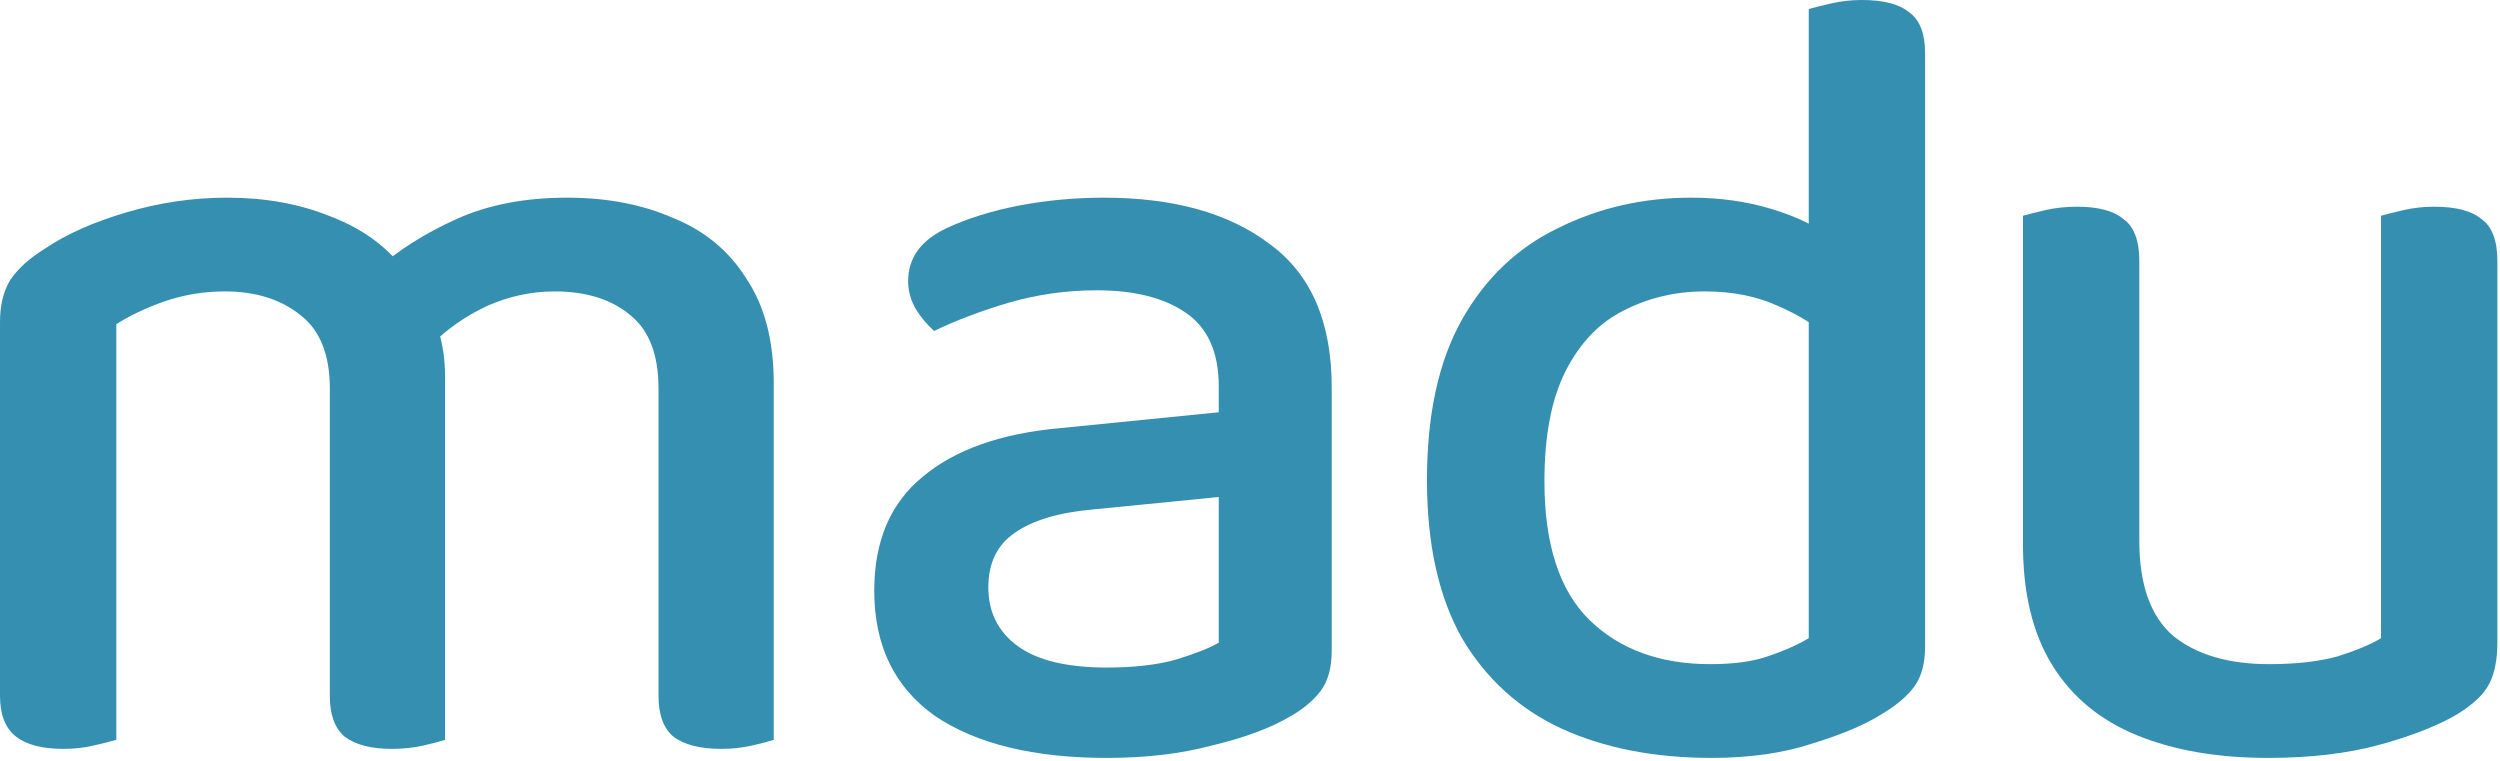
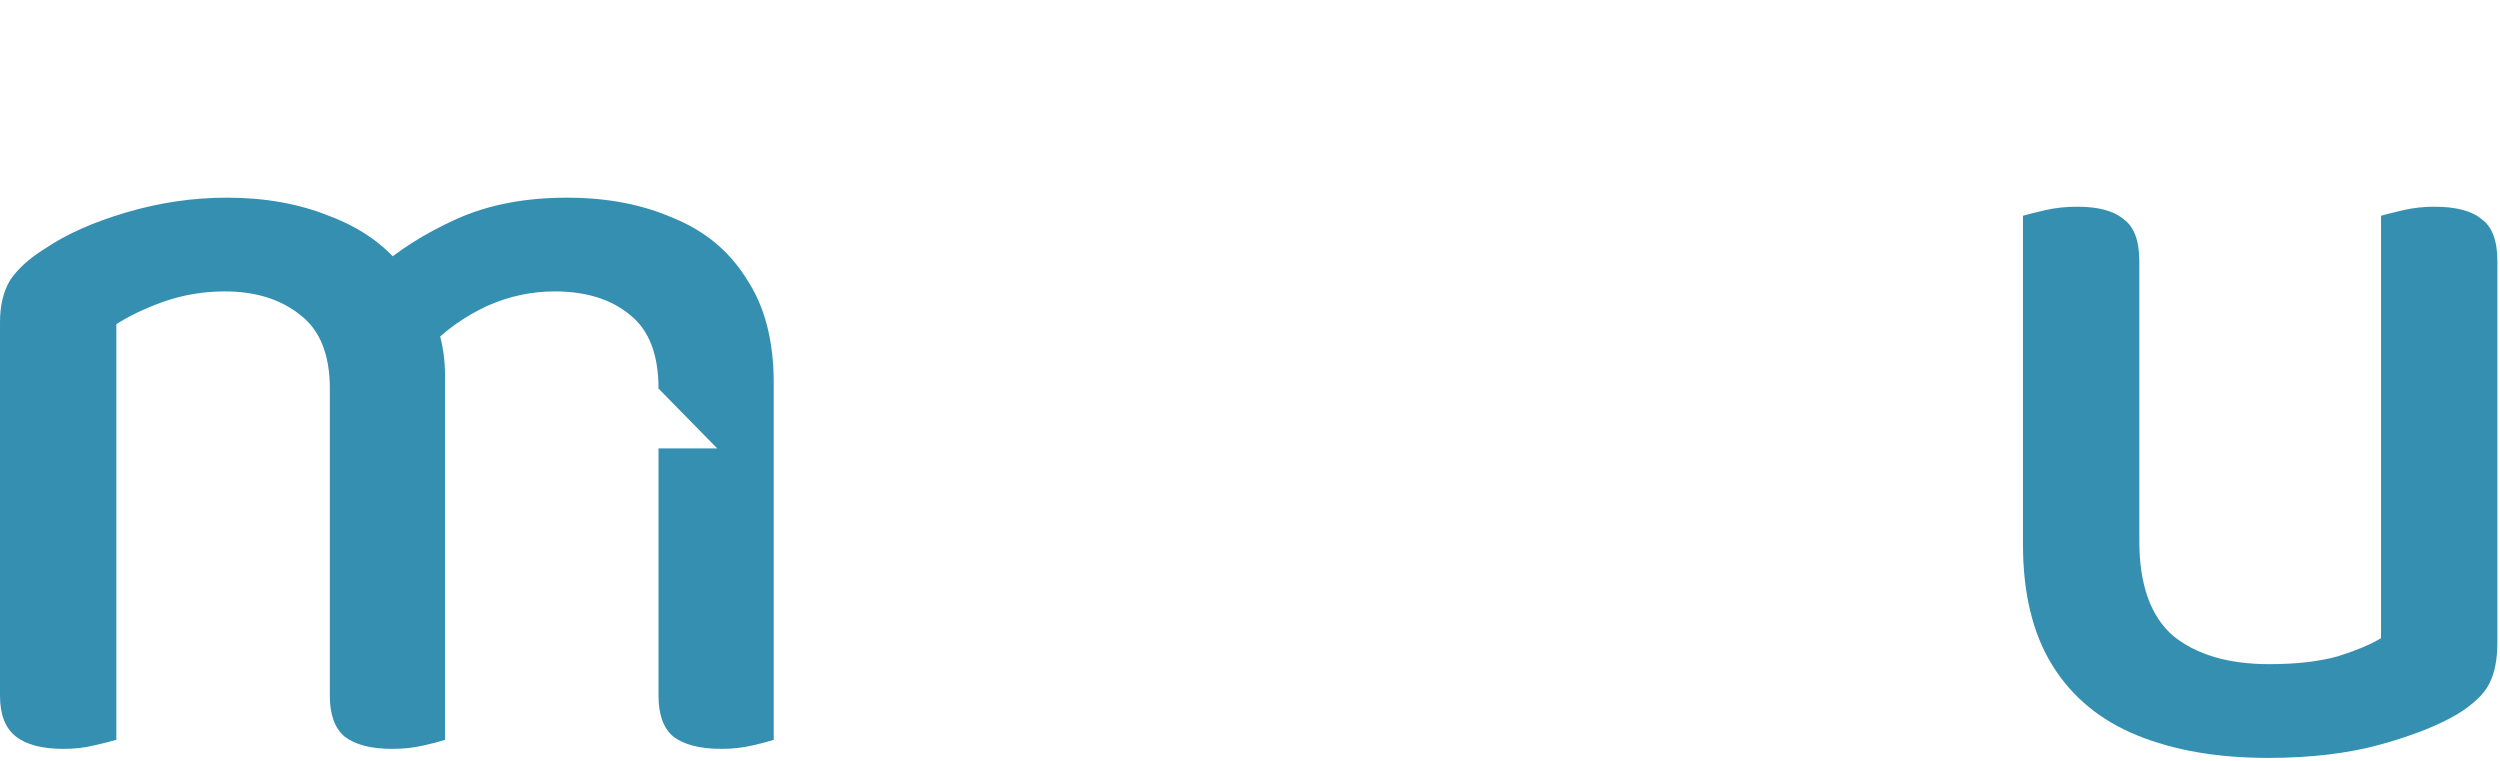
<svg xmlns="http://www.w3.org/2000/svg" width="100%" height="100%" viewBox="0 0 332 101" version="1.1" xml:space="preserve" style="fill-rule:evenodd;clip-rule:evenodd;stroke-linejoin:round;stroke-miterlimit:2;">
  <g transform="matrix(1,0,0,1,-32.109,-286.356)">
    <g transform="matrix(1,0,0,1,-35.628,44.932)">
      <g transform="matrix(1,0,0,1,-3,0)">
-         <path d="M129.838,291.374L129.838,308.624L114.538,308.624L114.538,293.024C114.538,288.524 113.238,285.274 110.638,283.274C108.038,281.174 104.688,280.124 100.588,280.124C97.788,280.124 95.088,280.574 92.488,281.474C89.988,282.374 87.888,283.374 86.188,284.474L86.188,308.624L70.738,308.624L70.738,284.174C70.738,281.974 71.188,280.124 72.088,278.624C73.088,277.124 74.638,275.724 76.738,274.424C79.538,272.524 83.138,270.924 87.538,269.624C91.938,268.324 96.388,267.674 100.888,267.674C105.888,267.674 110.388,268.474 114.388,270.074C118.388,271.574 121.538,273.724 123.838,276.524C124.538,277.124 125.138,277.724 125.638,278.324C126.138,278.824 126.588,279.474 126.988,280.274C127.788,281.674 128.438,283.324 128.938,285.224C129.538,287.124 129.838,289.174 129.838,291.374ZM173.488,292.274L173.488,308.624L158.188,308.624L158.188,293.024C158.188,288.524 156.938,285.274 154.438,283.274C151.938,281.174 148.588,280.124 144.388,280.124C141.288,280.124 138.288,280.774 135.388,282.074C132.588,283.374 130.088,285.124 127.888,287.324L120.688,277.274C123.588,274.674 127.138,272.424 131.338,270.524C135.538,268.624 140.438,267.674 146.038,267.674C151.338,267.674 156.038,268.574 160.138,270.374C164.338,272.074 167.588,274.774 169.888,278.474C172.288,282.074 173.488,286.674 173.488,292.274ZM70.738,300.974L86.188,300.974L86.188,339.674C85.488,339.874 84.488,340.124 83.188,340.424C81.988,340.724 80.638,340.874 79.138,340.874C76.338,340.874 74.238,340.324 72.838,339.224C71.438,338.124 70.738,336.324 70.738,333.824L70.738,300.974ZM114.538,300.974L129.838,300.974L129.838,339.674C129.238,339.874 128.288,340.124 126.988,340.424C125.688,340.724 124.288,340.874 122.788,340.874C119.988,340.874 117.888,340.324 116.488,339.224C115.188,338.124 114.538,336.324 114.538,333.824L114.538,300.974ZM158.188,300.974L173.488,300.974L173.488,339.674C172.888,339.874 171.938,340.124 170.638,340.424C169.338,340.724 167.988,340.874 166.588,340.874C163.688,340.874 161.538,340.324 160.138,339.224C158.838,338.124 158.188,336.324 158.188,333.824L158.188,300.974Z" style="fill:rgb(52,143,177);fill-rule:nonzero;" />
+         <path d="M129.838,291.374L129.838,308.624L114.538,308.624L114.538,293.024C114.538,288.524 113.238,285.274 110.638,283.274C108.038,281.174 104.688,280.124 100.588,280.124C97.788,280.124 95.088,280.574 92.488,281.474C89.988,282.374 87.888,283.374 86.188,284.474L86.188,308.624L70.738,308.624L70.738,284.174C70.738,281.974 71.188,280.124 72.088,278.624C73.088,277.124 74.638,275.724 76.738,274.424C79.538,272.524 83.138,270.924 87.538,269.624C91.938,268.324 96.388,267.674 100.888,267.674C105.888,267.674 110.388,268.474 114.388,270.074C118.388,271.574 121.538,273.724 123.838,276.524C124.538,277.124 125.138,277.724 125.638,278.324C126.138,278.824 126.588,279.474 126.988,280.274C127.788,281.674 128.438,283.324 128.938,285.224C129.538,287.124 129.838,289.174 129.838,291.374ZM173.488,292.274L173.488,308.624L158.188,293.024C158.188,288.524 156.938,285.274 154.438,283.274C151.938,281.174 148.588,280.124 144.388,280.124C141.288,280.124 138.288,280.774 135.388,282.074C132.588,283.374 130.088,285.124 127.888,287.324L120.688,277.274C123.588,274.674 127.138,272.424 131.338,270.524C135.538,268.624 140.438,267.674 146.038,267.674C151.338,267.674 156.038,268.574 160.138,270.374C164.338,272.074 167.588,274.774 169.888,278.474C172.288,282.074 173.488,286.674 173.488,292.274ZM70.738,300.974L86.188,300.974L86.188,339.674C85.488,339.874 84.488,340.124 83.188,340.424C81.988,340.724 80.638,340.874 79.138,340.874C76.338,340.874 74.238,340.324 72.838,339.224C71.438,338.124 70.738,336.324 70.738,333.824L70.738,300.974ZM114.538,300.974L129.838,300.974L129.838,339.674C129.238,339.874 128.288,340.124 126.988,340.424C125.688,340.724 124.288,340.874 122.788,340.874C119.988,340.874 117.888,340.324 116.488,339.224C115.188,338.124 114.538,336.324 114.538,333.824L114.538,300.974ZM158.188,300.974L173.488,300.974L173.488,339.674C172.888,339.874 171.938,340.124 170.638,340.424C169.338,340.724 167.988,340.874 166.588,340.874C163.688,340.874 161.538,340.324 160.138,339.224C158.838,338.124 158.188,336.324 158.188,333.824L158.188,300.974Z" style="fill:rgb(52,143,177);fill-rule:nonzero;" />
      </g>
      <g transform="matrix(1,0,0,1,-6,0)">
-         <path d="M220.738,330.074C224.338,330.074 227.388,329.724 229.888,329.024C232.488,328.224 234.388,327.474 235.588,326.774L235.588,307.424L218.938,309.074C214.338,309.474 210.838,310.524 208.438,312.224C206.138,313.824 204.988,316.224 204.988,319.424C204.988,322.724 206.288,325.324 208.888,327.224C211.488,329.124 215.438,330.074 220.738,330.074ZM220.288,267.674C229.588,267.674 236.938,269.724 242.338,273.824C247.838,277.824 250.588,284.174 250.588,292.874L250.588,327.824C250.588,330.124 250.088,331.924 249.088,333.224C248.088,334.524 246.688,335.674 244.888,336.674C242.288,338.174 238.888,339.424 234.688,340.424C230.588,341.524 225.938,342.074 220.738,342.074C211.038,342.074 203.438,340.224 197.938,336.524C192.538,332.724 189.838,327.174 189.838,319.874C189.838,313.274 191.988,308.224 196.288,304.724C200.588,301.124 206.688,298.974 214.588,298.274L235.588,296.174L235.588,292.724C235.588,288.224 234.138,284.974 231.238,282.974C228.338,280.974 224.388,279.974 219.388,279.974C215.388,279.974 211.488,280.524 207.688,281.624C203.988,282.724 200.688,283.974 197.788,285.374C196.888,284.574 196.088,283.624 195.388,282.524C194.688,281.324 194.338,280.074 194.338,278.774C194.338,275.674 196.038,273.324 199.438,271.724C202.238,270.424 205.438,269.424 209.038,268.724C212.738,268.024 216.488,267.674 220.288,267.674Z" style="fill:rgb(52,143,177);fill-rule:nonzero;" />
-       </g>
+         </g>
      <g transform="matrix(1,0,0,1,-10,0)">
-         <path d="M317.938,326.174L317.938,277.424L333.388,277.424L333.388,327.374C333.388,329.474 332.938,331.174 332.038,332.474C331.138,333.774 329.688,335.024 327.688,336.224C325.488,337.624 322.438,338.924 318.538,340.124C314.638,341.424 310.138,342.074 305.038,342.074C297.438,342.074 290.788,340.774 285.088,338.174C279.488,335.574 275.088,331.574 271.888,326.174C268.788,320.674 267.238,313.674 267.238,305.174C267.238,296.474 268.788,289.374 271.888,283.874C274.988,278.374 279.238,274.324 284.638,271.724C290.038,269.024 295.938,267.674 302.338,267.674C306.138,267.674 309.688,268.174 312.988,269.174C316.288,270.174 318.888,271.424 320.788,272.924L320.788,286.424C318.988,284.724 316.688,283.274 313.888,282.074C311.088,280.774 307.838,280.124 304.138,280.124C300.238,280.124 296.638,280.974 293.338,282.674C290.138,284.274 287.588,286.924 285.688,290.624C283.788,294.324 282.838,299.224 282.838,305.324C282.838,313.724 284.838,319.874 288.838,323.774C292.838,327.674 298.188,329.624 304.888,329.624C307.988,329.624 310.538,329.274 312.538,328.574C314.638,327.874 316.438,327.074 317.938,326.174ZM333.388,280.874L317.938,280.874L317.938,242.624C318.638,242.424 319.638,242.174 320.938,241.874C322.238,241.574 323.588,241.424 324.988,241.424C327.888,241.424 329.988,241.974 331.288,243.074C332.688,244.074 333.388,245.874 333.388,248.474L333.388,280.874Z" style="fill:rgb(52,143,177);fill-rule:nonzero;" />
-       </g>
+         </g>
      <g transform="matrix(1,0,0,1,-18,0)">
        <path d="M354.388,313.724L354.388,300.974L369.838,300.974L369.838,313.274C369.838,319.074 371.338,323.274 374.338,325.874C377.438,328.374 381.688,329.624 387.088,329.624C390.688,329.624 393.738,329.274 396.238,328.574C398.738,327.774 400.638,326.974 401.938,326.174L401.938,300.974L417.388,300.974L417.388,326.774C417.388,328.974 417.038,330.774 416.338,332.174C415.638,333.574 414.238,334.924 412.138,336.224C409.638,337.724 406.238,339.074 401.938,340.274C397.638,341.474 392.638,342.074 386.938,342.074C380.238,342.074 374.438,341.074 369.538,339.074C364.638,337.074 360.888,333.974 358.288,329.774C355.688,325.574 354.388,320.224 354.388,313.724ZM417.388,308.474L401.938,308.474L401.938,270.074C402.638,269.874 403.638,269.624 404.938,269.324C406.238,269.024 407.588,268.874 408.988,268.874C411.888,268.874 413.988,269.424 415.288,270.524C416.688,271.524 417.388,273.374 417.388,276.074L417.388,308.474ZM369.838,308.474L354.388,308.474L354.388,270.074C355.088,269.874 356.088,269.624 357.388,269.324C358.688,269.024 360.088,268.874 361.588,268.874C364.388,268.874 366.438,269.424 367.738,270.524C369.138,271.524 369.838,273.374 369.838,276.074L369.838,308.474Z" style="fill:rgb(52,143,177);fill-rule:nonzero;" />
      </g>
    </g>
  </g>
</svg>